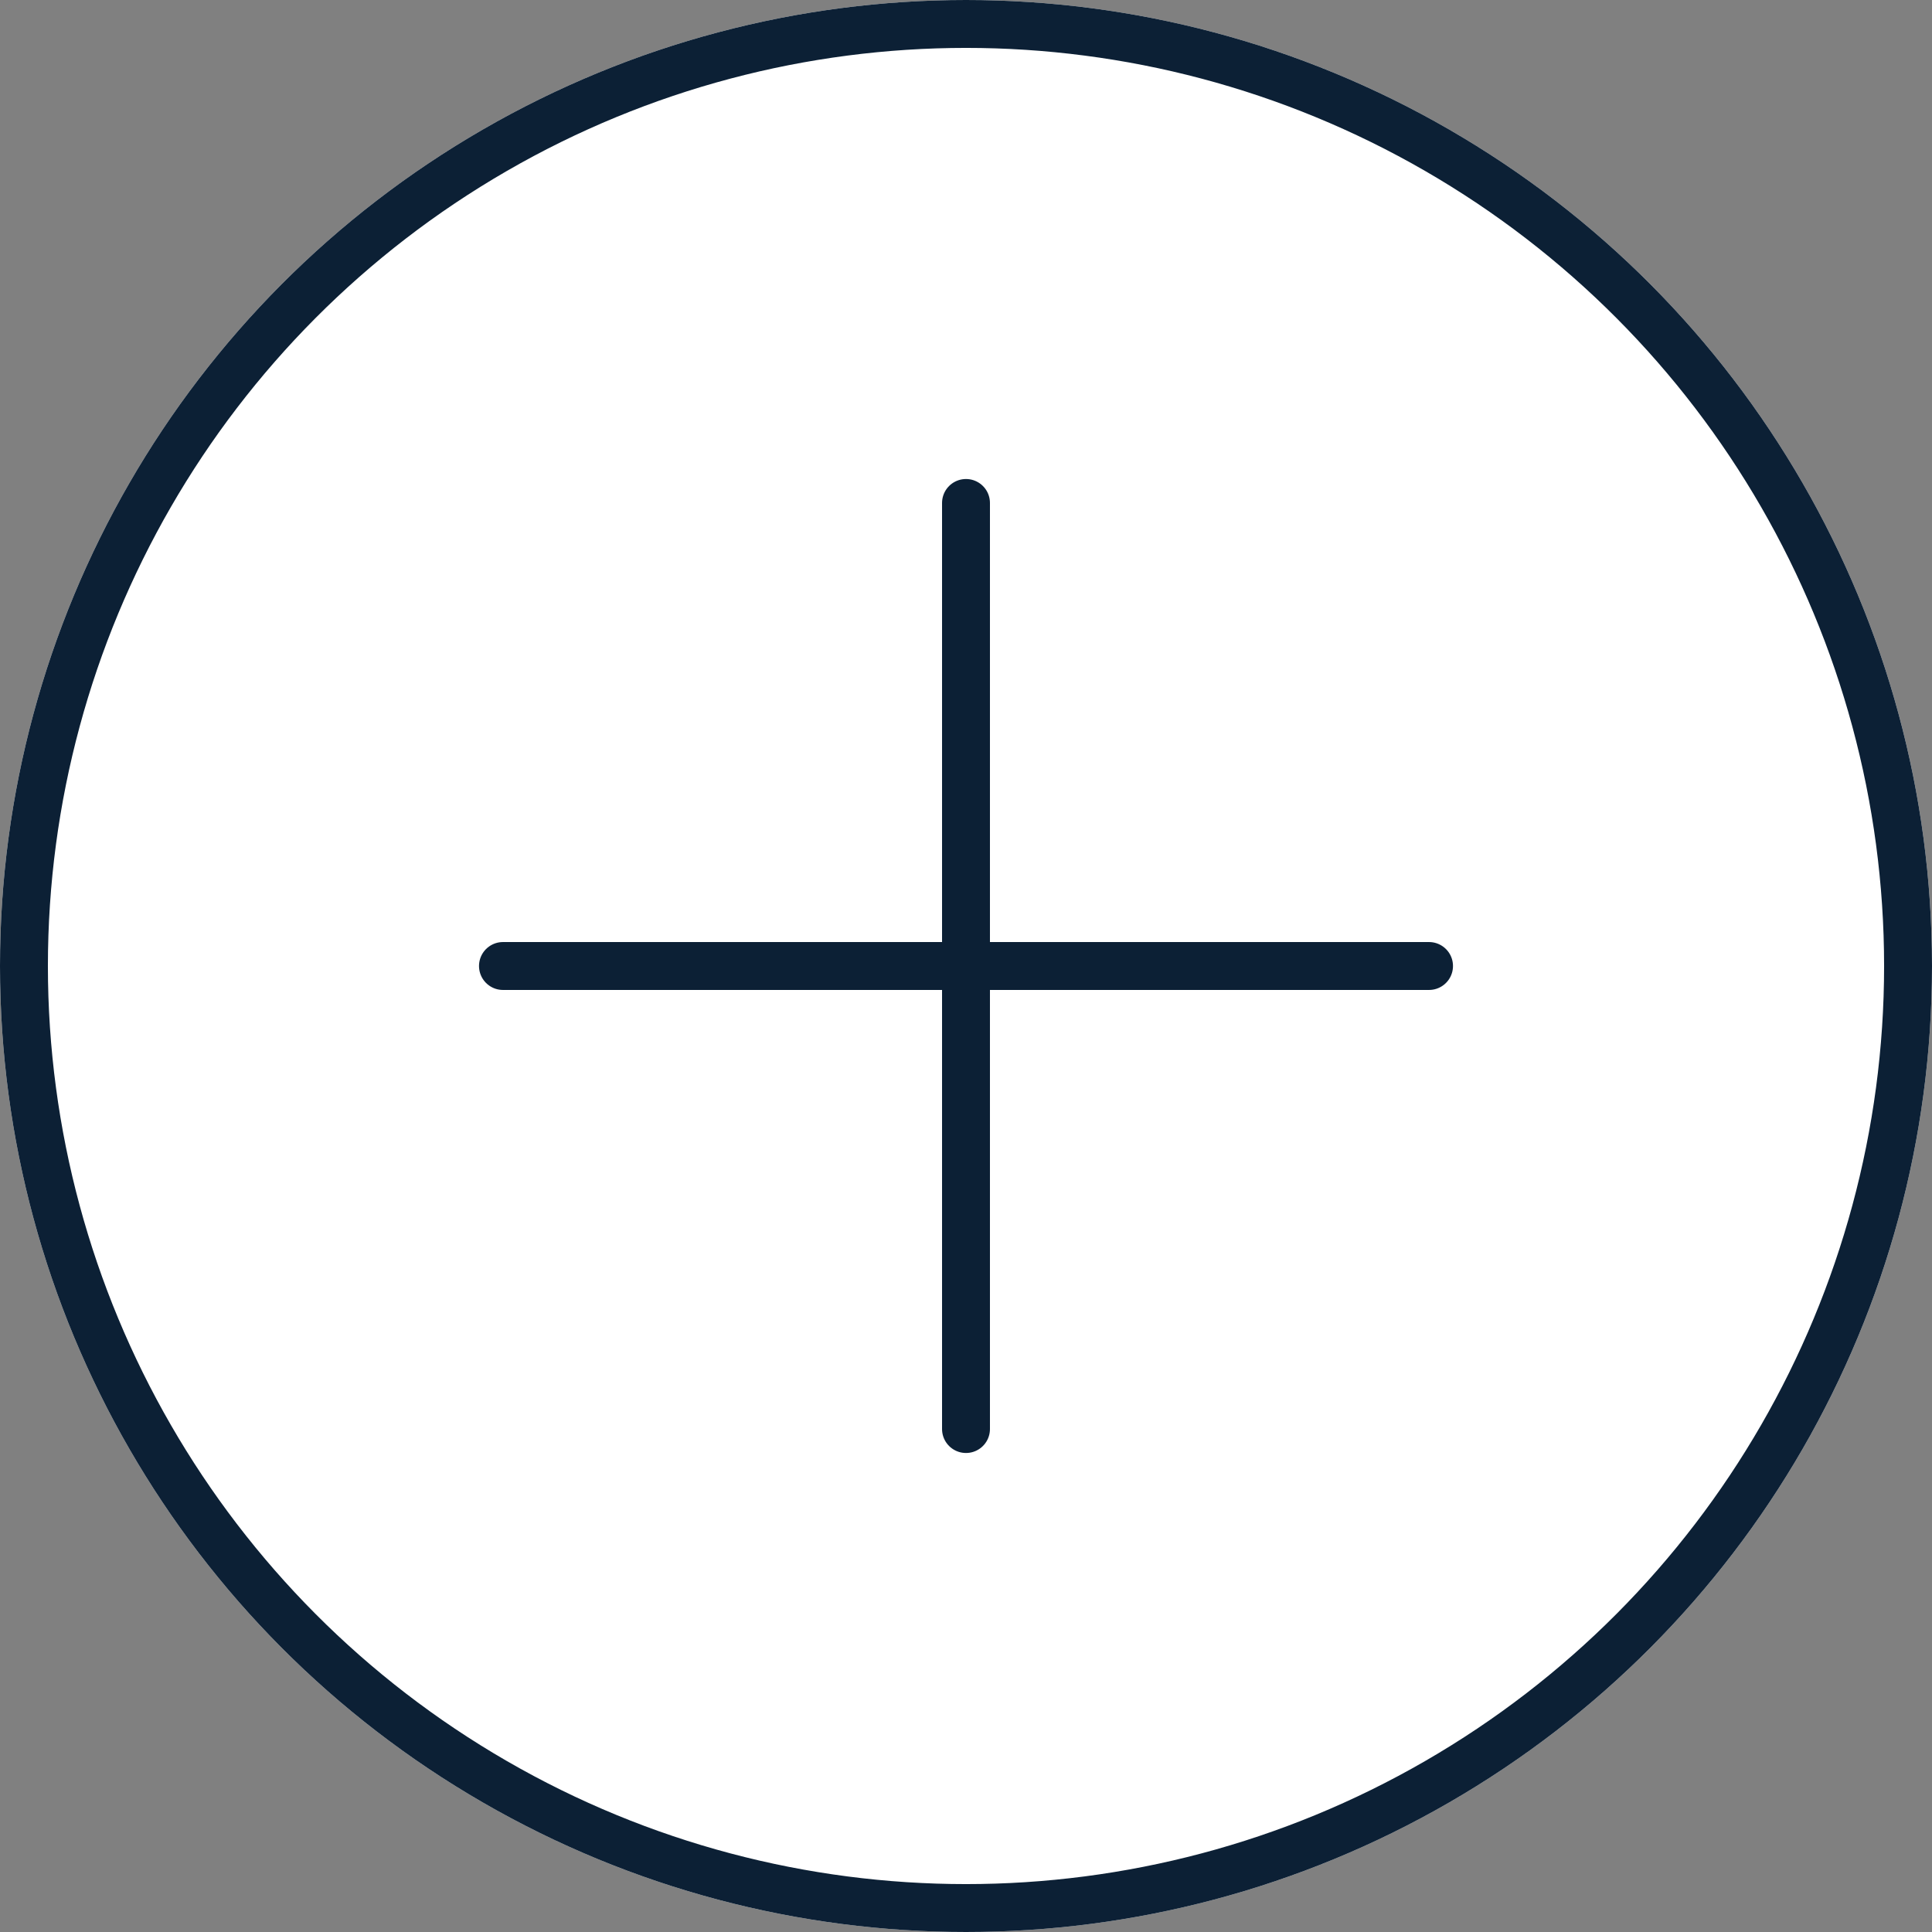
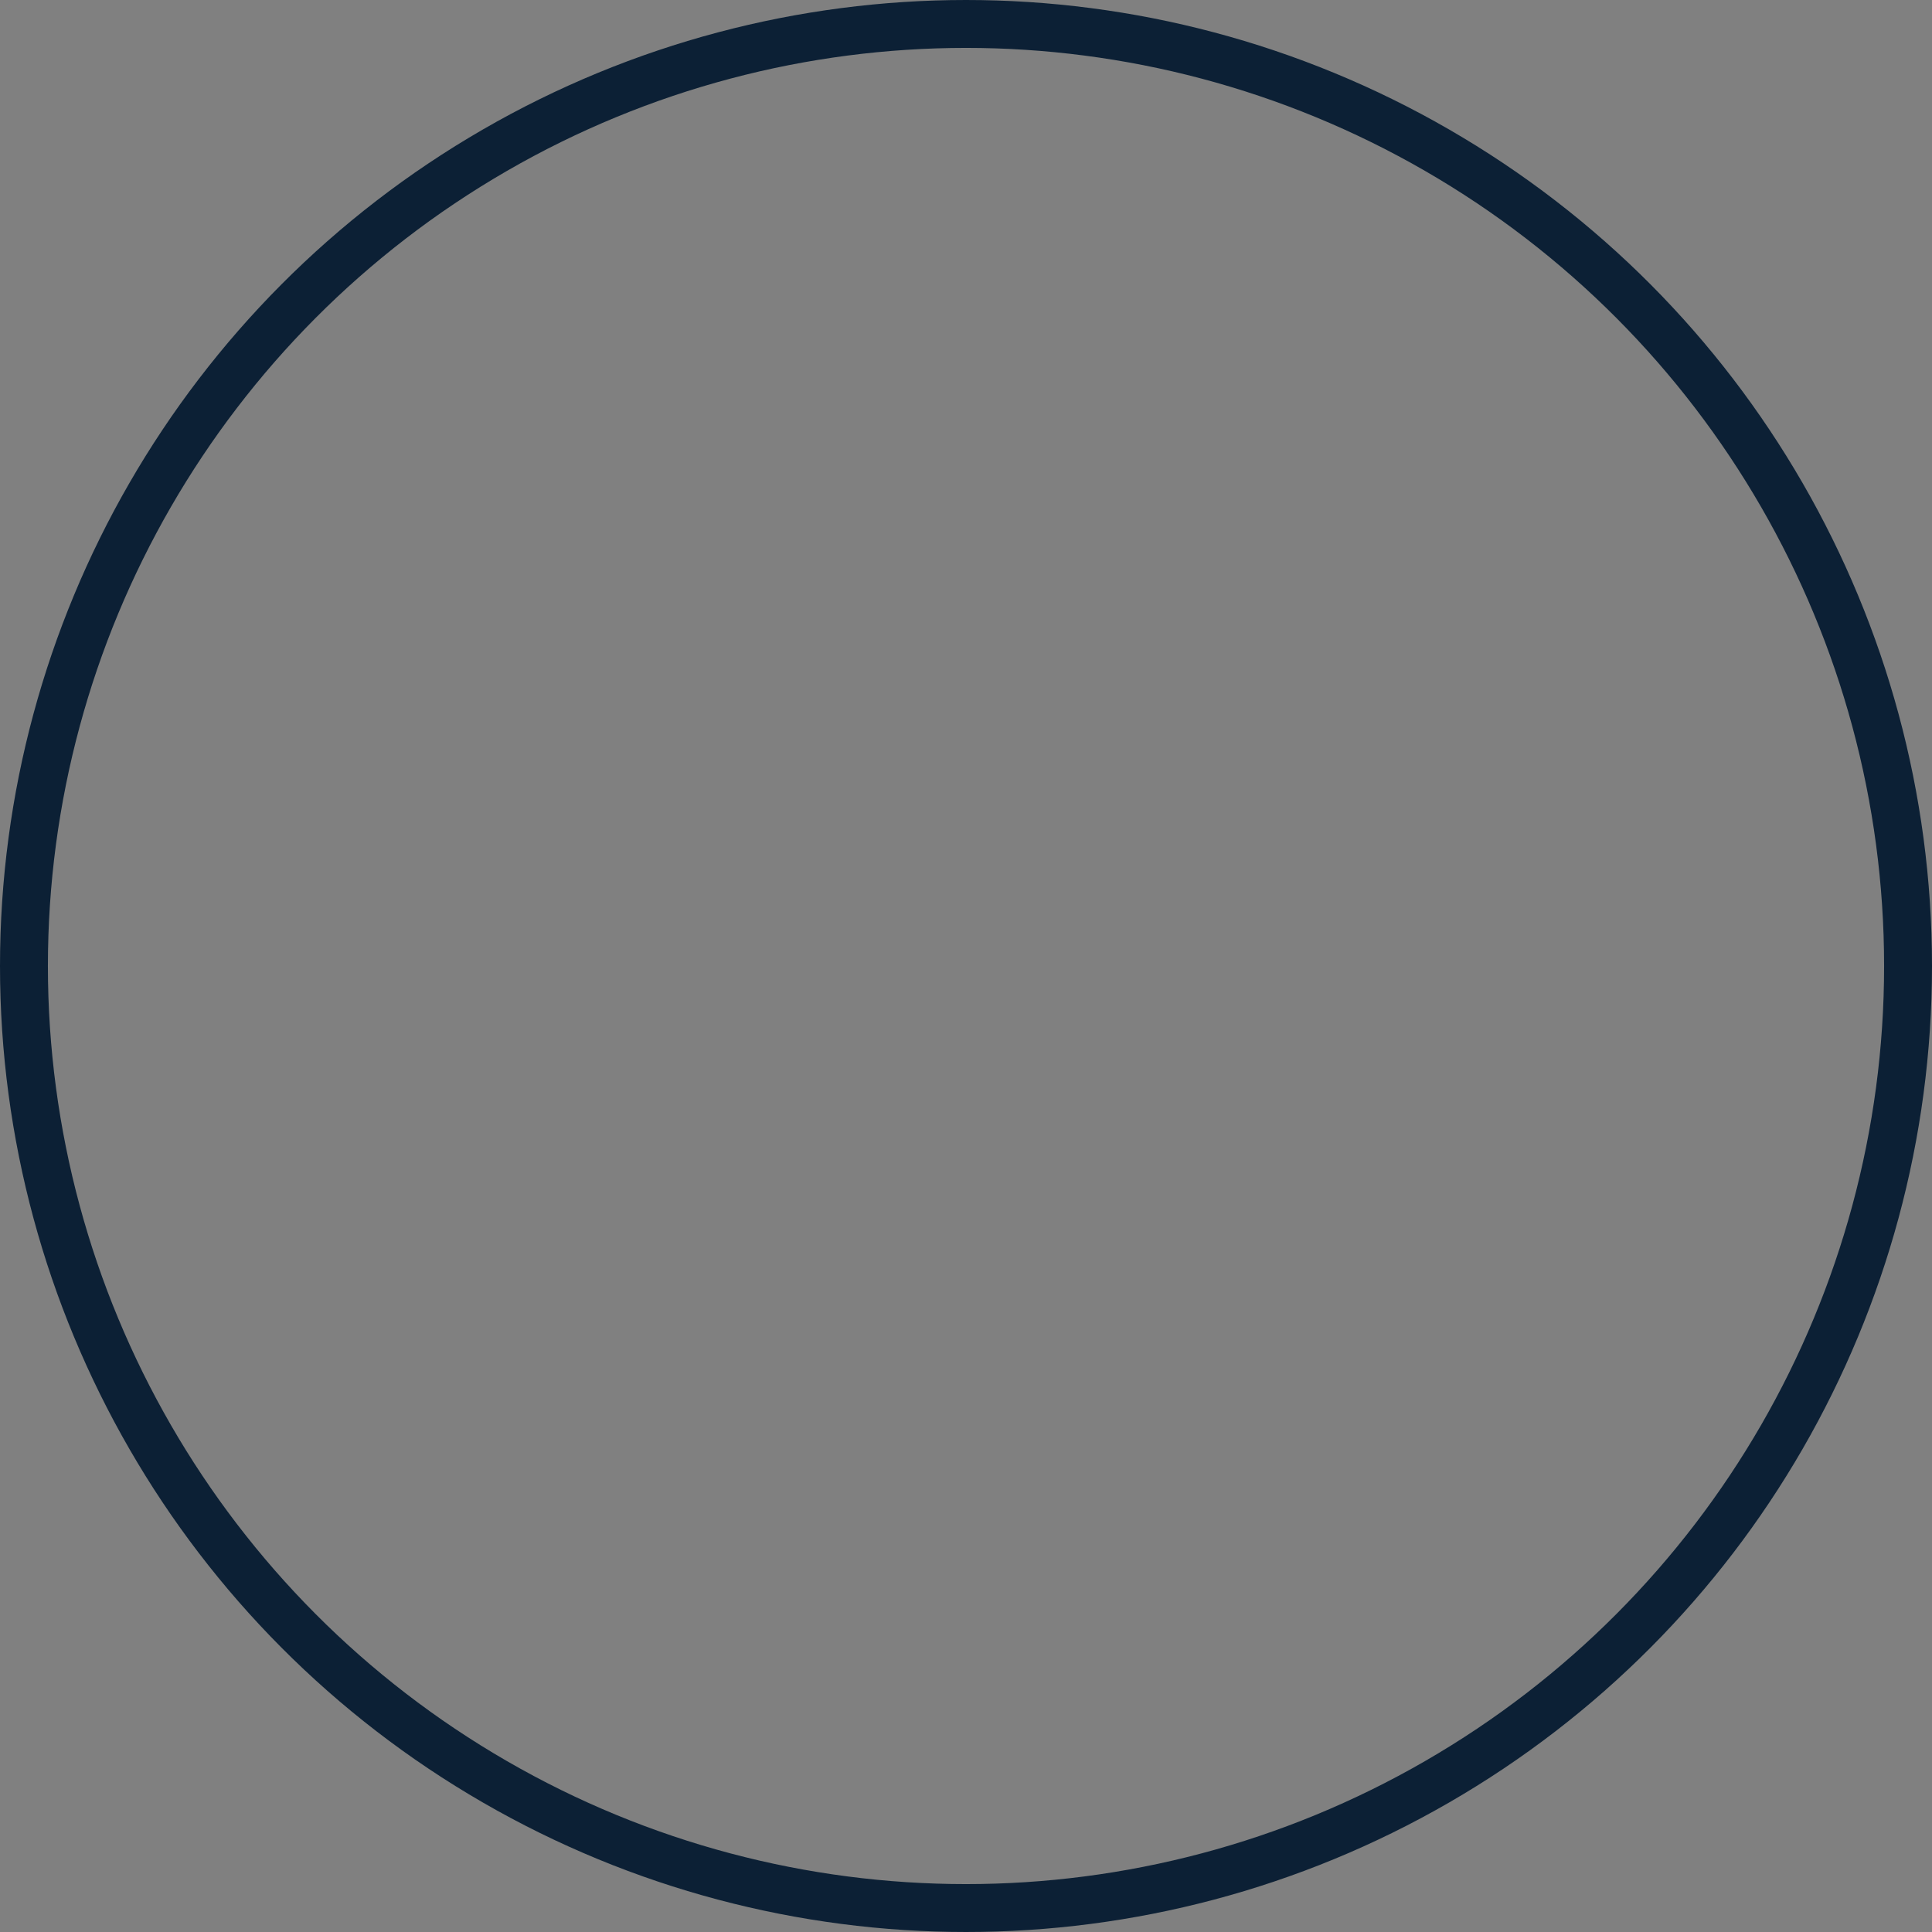
<svg xmlns="http://www.w3.org/2000/svg" id="Component_38_1" data-name="Component 38 – 1" width="121" height="121" viewBox="0 0 121 121">
  <rect x="0" y="0" width="121" height="121" fill="#808080" stroke="none" />
  <g id="Group_36" data-name="Group 36" transform="translate(0 0.446)">
    <g id="Ellipse_5" data-name="Ellipse 5" transform="translate(0 -0.446)" fill="#fff" stroke="#0c2035" stroke-linecap="round" stroke-linejoin="round" stroke-width="3">
-       <circle cx="60.5" cy="60.5" r="60.5" stroke="none" />
      <circle cx="60.5" cy="60.5" r="59" fill="none" />
    </g>
  </g>
  <g id="Group_37" data-name="Group 37" transform="translate(31.5 31.5)">
-     <line id="Line_13" data-name="Line 13" y2="58" transform="translate(29)" fill="none" stroke="#0c2035" stroke-linecap="round" stroke-width="3" />
-     <line id="Line_14" data-name="Line 14" x2="58" transform="translate(0 29)" fill="none" stroke="#0c2035" stroke-linecap="round" stroke-width="3" />
-   </g>
+     </g>
</svg>